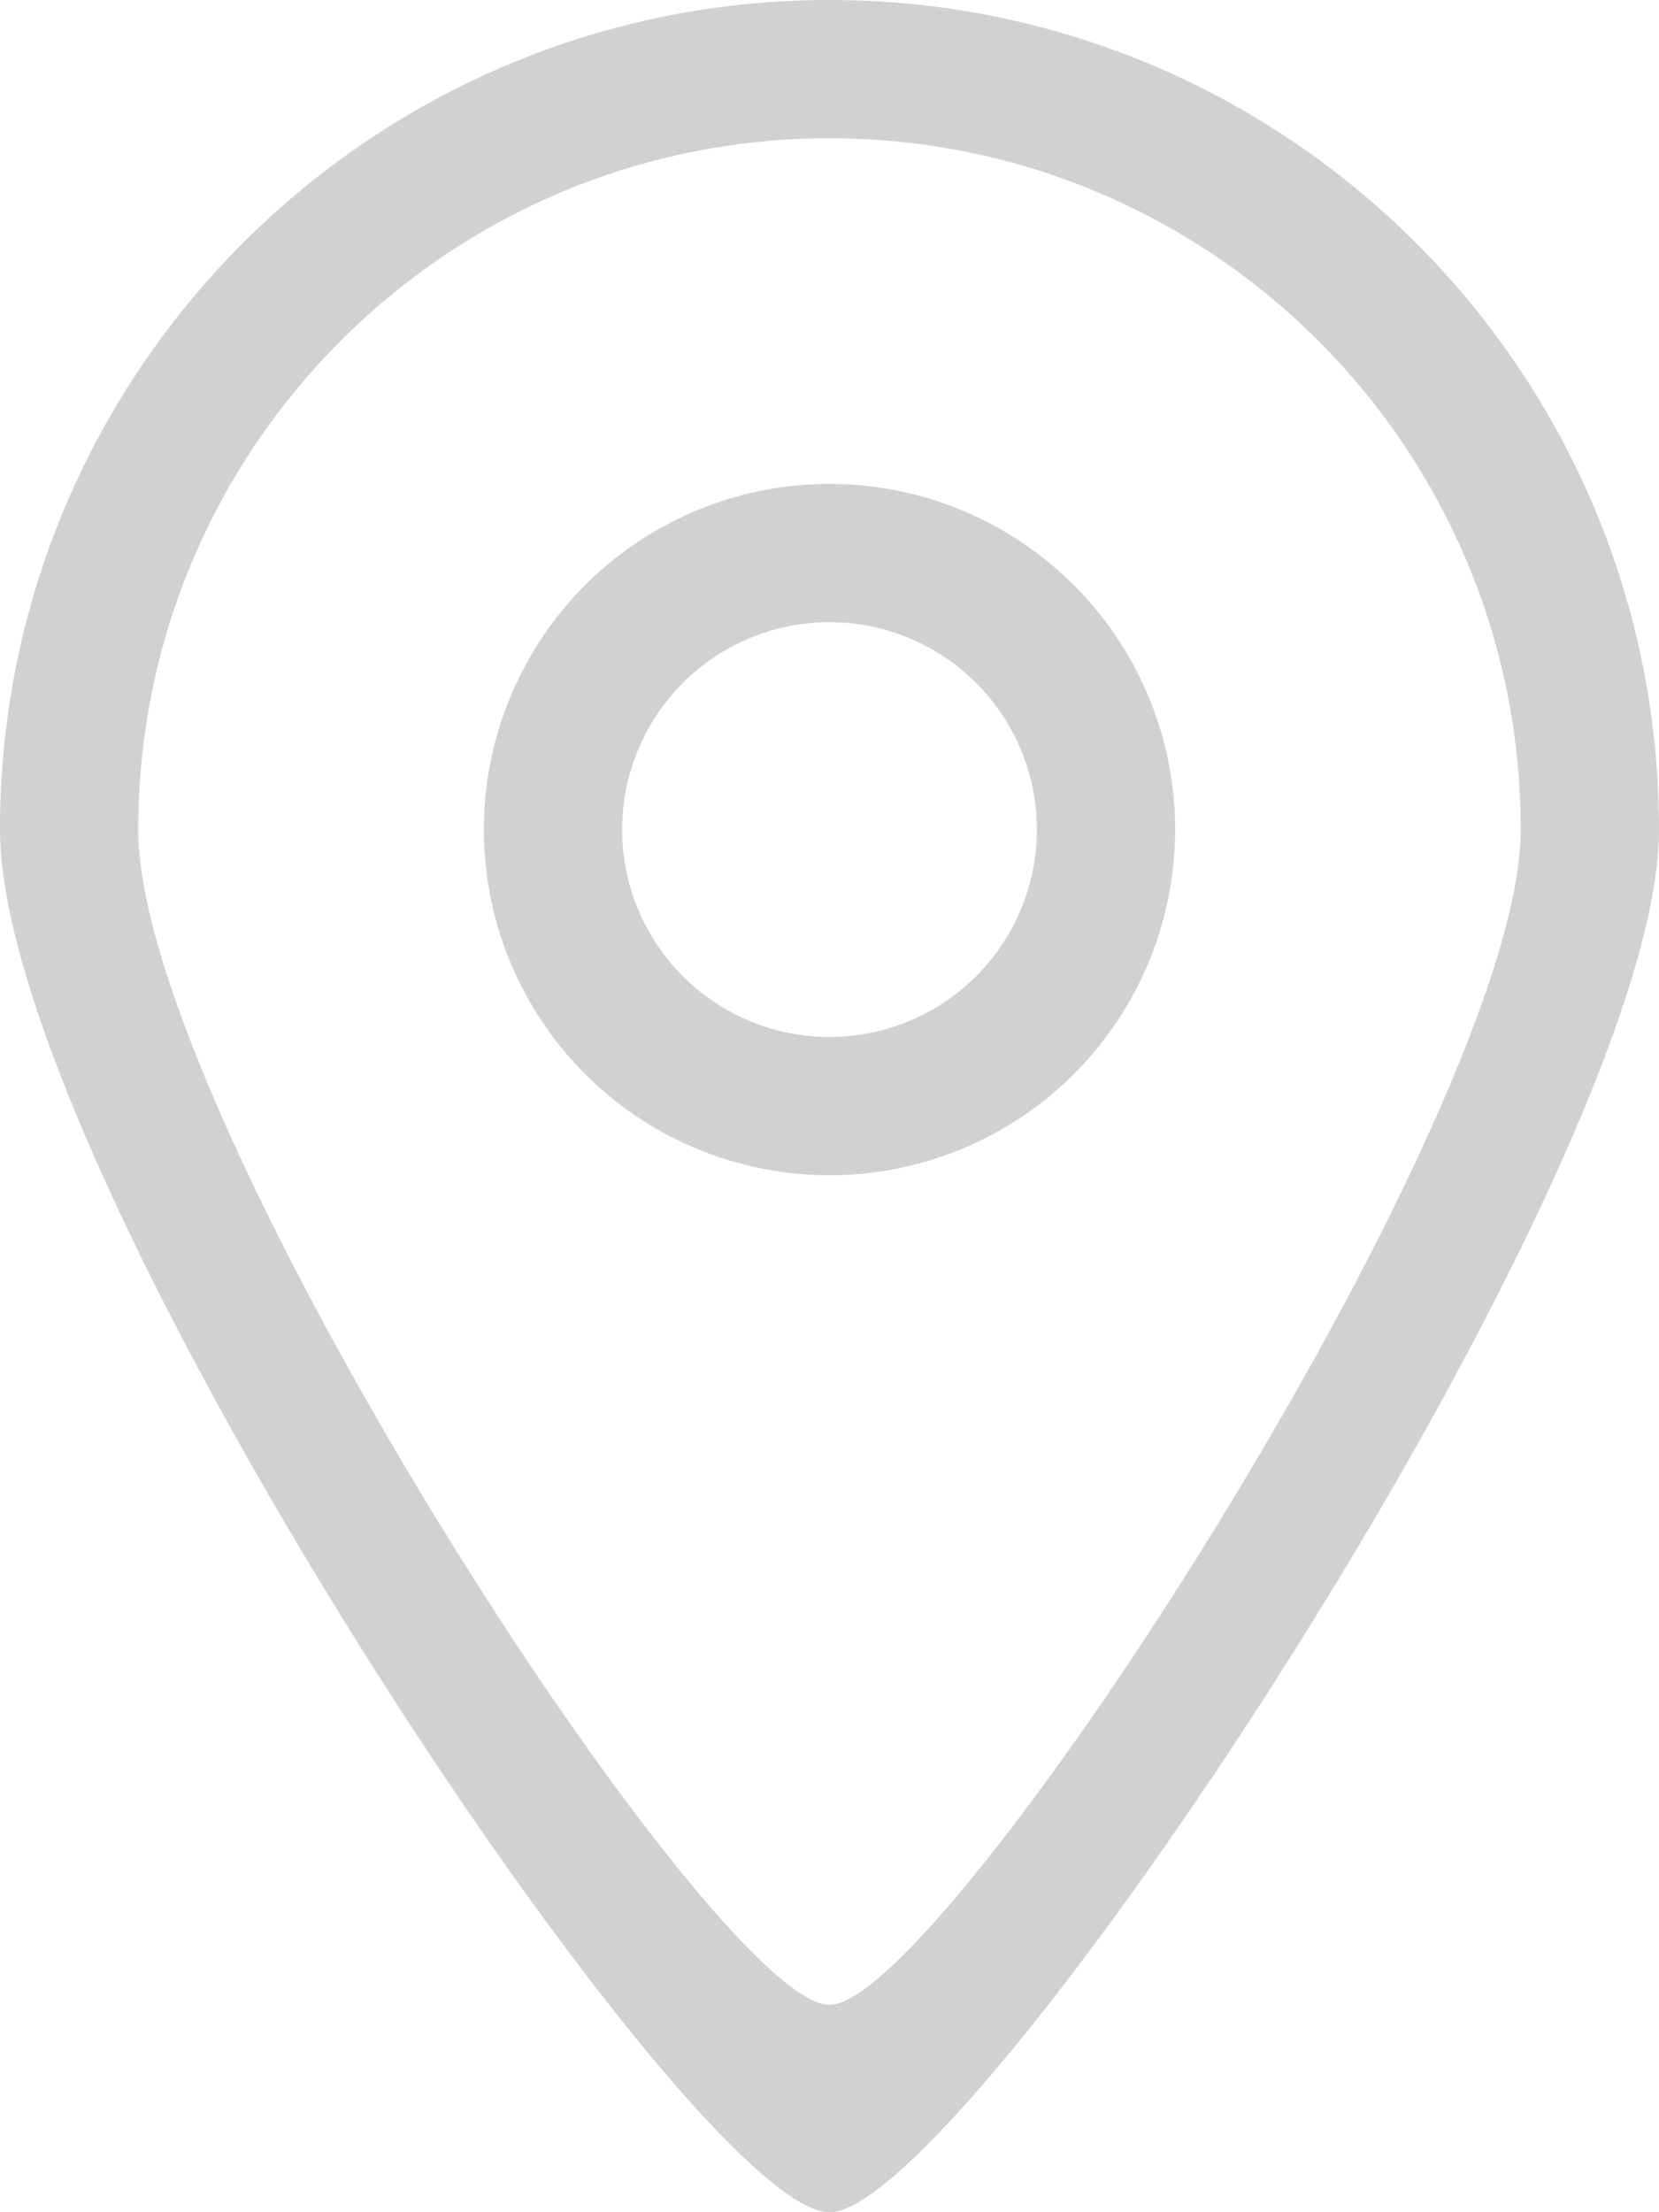
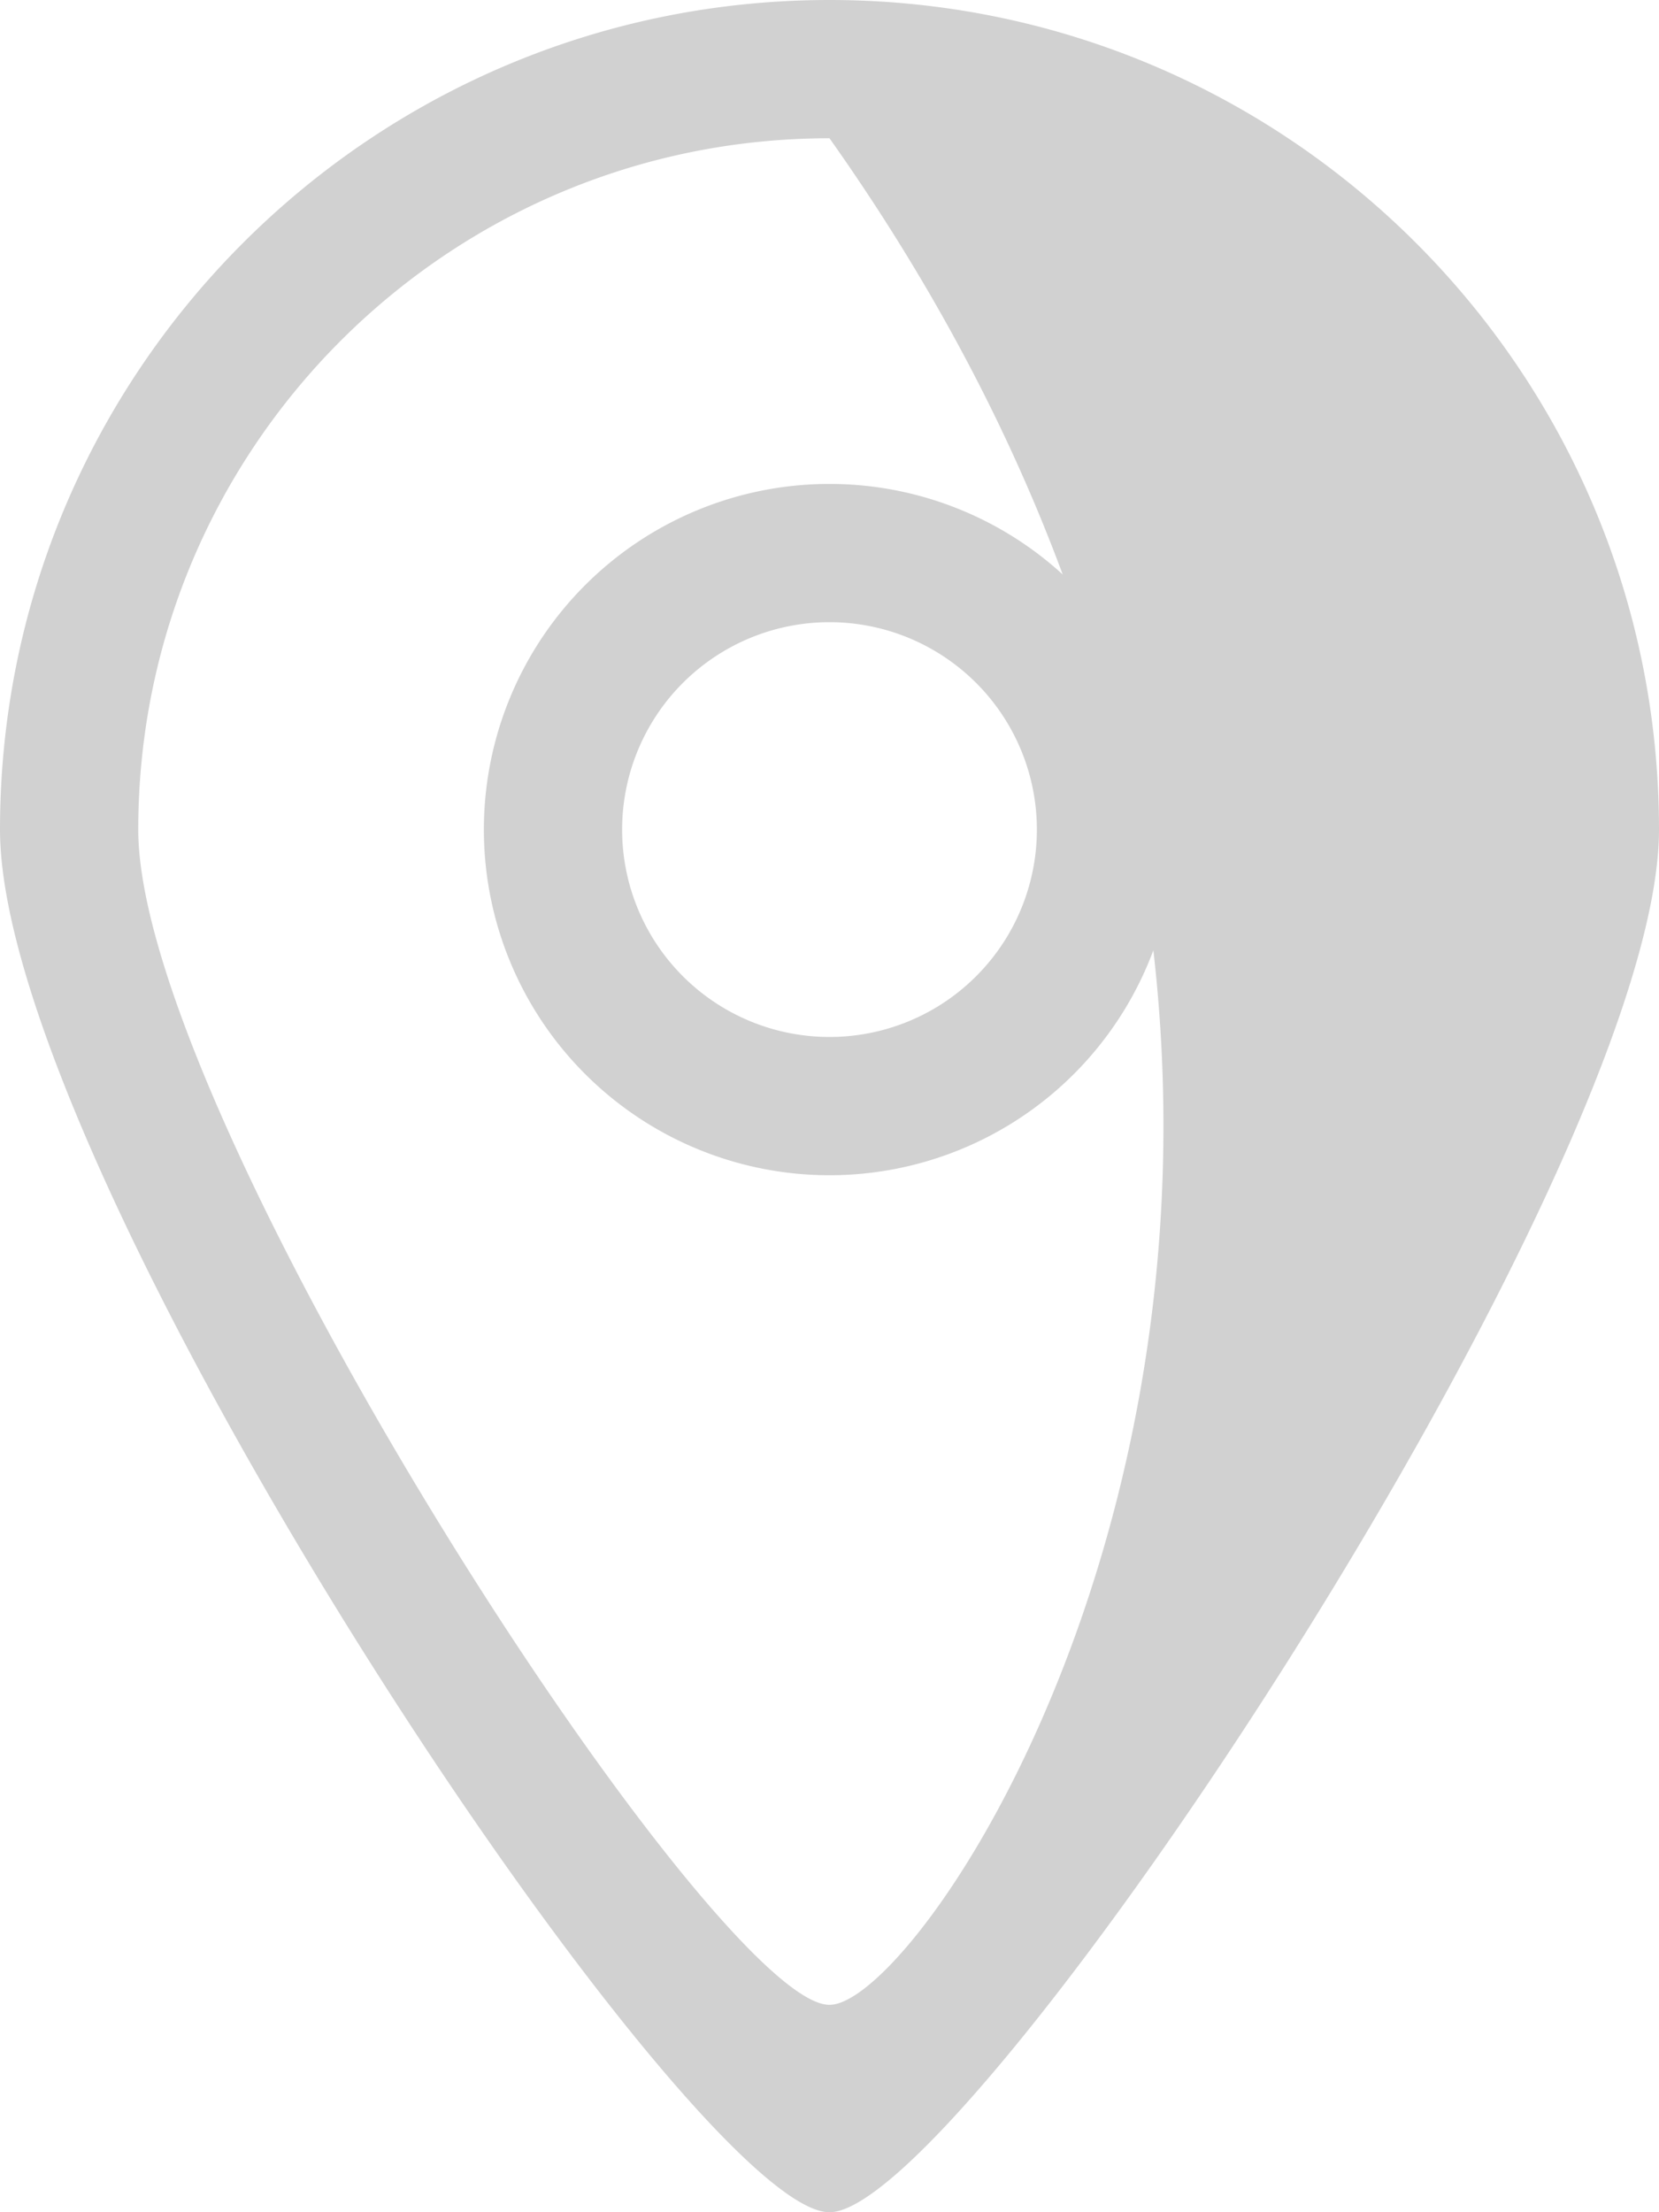
<svg xmlns="http://www.w3.org/2000/svg" width="594" height="792" viewBox="0 0 594 792">
  <g id="address" transform="translate(-99)">
    <g id="_x31__15_">
      <g id="Grupo_1" data-name="Grupo 1">
-         <path id="Trazado_1" data-name="Trazado 1" d="M396,173.25A123.75,123.75,0,1,0,519.75,297,123.763,123.763,0,0,0,396,173.25Zm0,198A74.25,74.25,0,1,1,470.25,297,74.245,74.245,0,0,1,396,371.25ZM396,0C231.982,0,99,132.982,99,297c0,124.171,247.624,495.248,297,495,48.609.247,297-372.487,297-495C693,132.982,560.019,0,396,0Zm0,717.75c-41.159.223-247.5-317.271-247.5-420.75C148.5,160.306,259.306,49.5,396,49.5S643.5,160.306,643.5,297C643.5,399.094,436.516,717.973,396,717.75Z" fill="#d1d1d1" />
+         <path id="Trazado_1" data-name="Trazado 1" d="M396,173.25A123.75,123.75,0,1,0,519.75,297,123.763,123.763,0,0,0,396,173.25Zm0,198A74.25,74.25,0,1,1,470.25,297,74.245,74.245,0,0,1,396,371.25ZM396,0C231.982,0,99,132.982,99,297c0,124.171,247.624,495.248,297,495,48.609.247,297-372.487,297-495C693,132.982,560.019,0,396,0Zm0,717.75c-41.159.223-247.5-317.271-247.5-420.75C148.5,160.306,259.306,49.5,396,49.5C643.5,399.094,436.516,717.973,396,717.75Z" fill="#d1d1d1" />
      </g>
    </g>
  </g>
</svg>